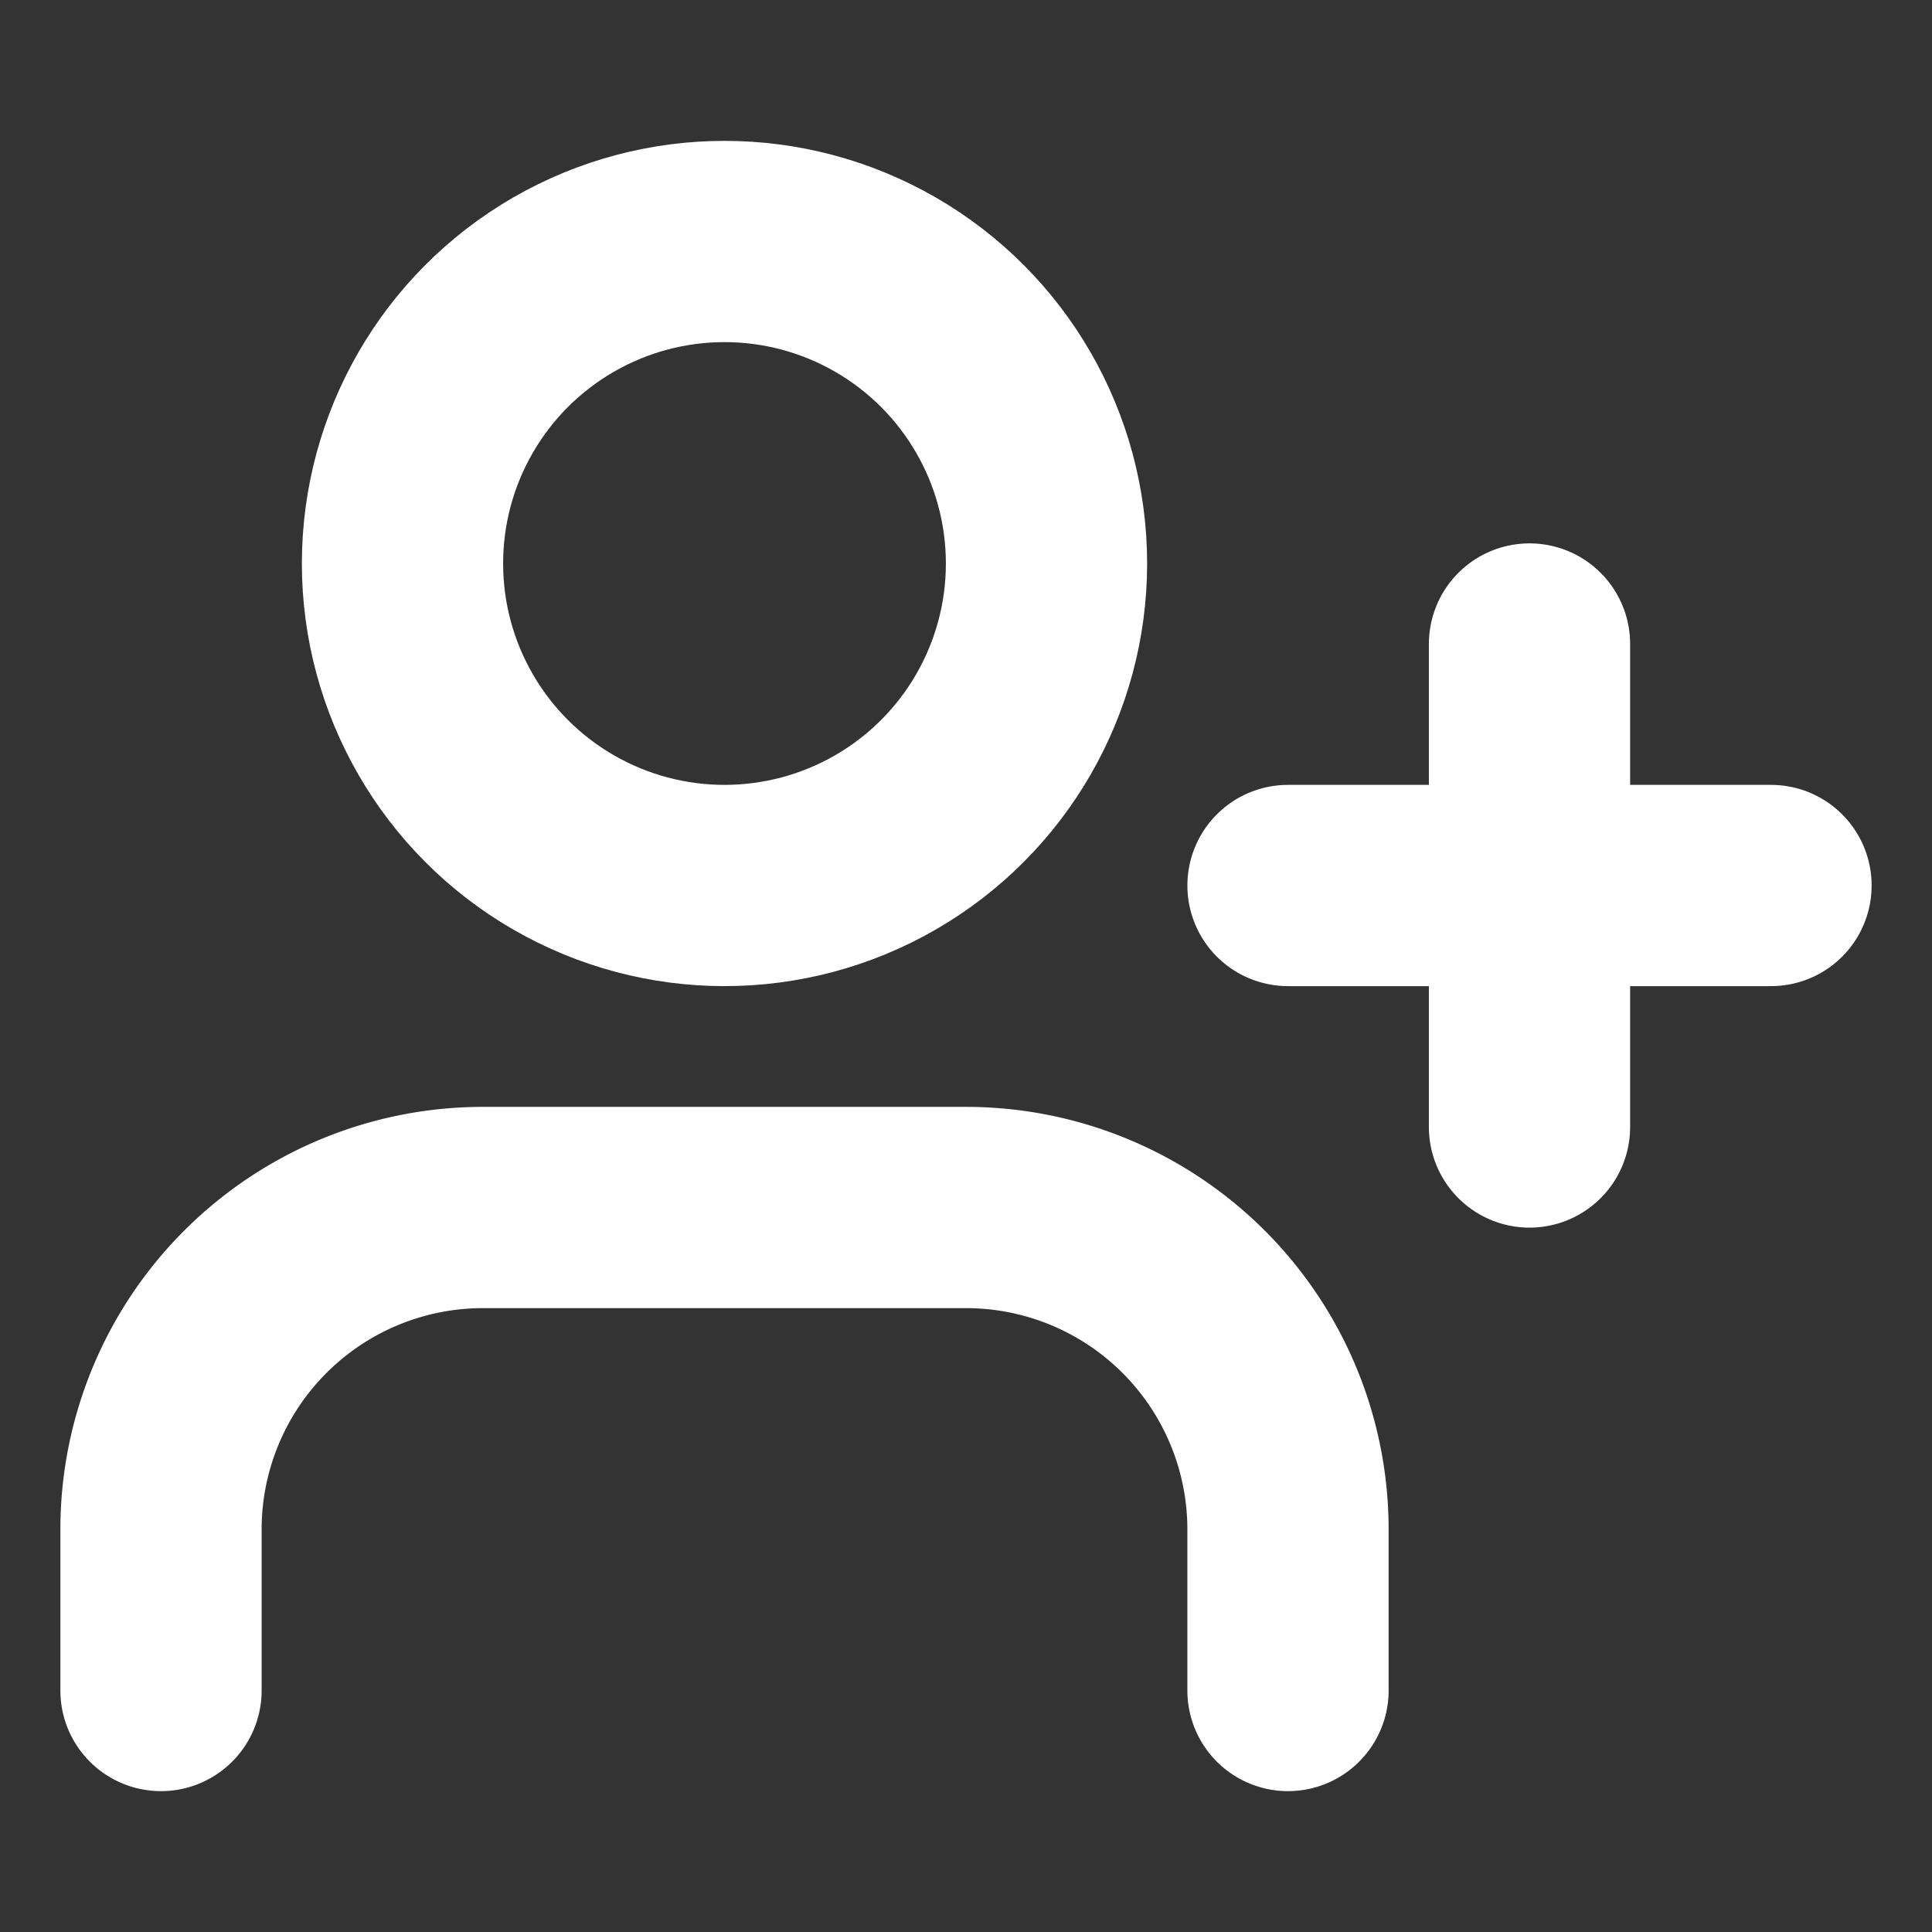
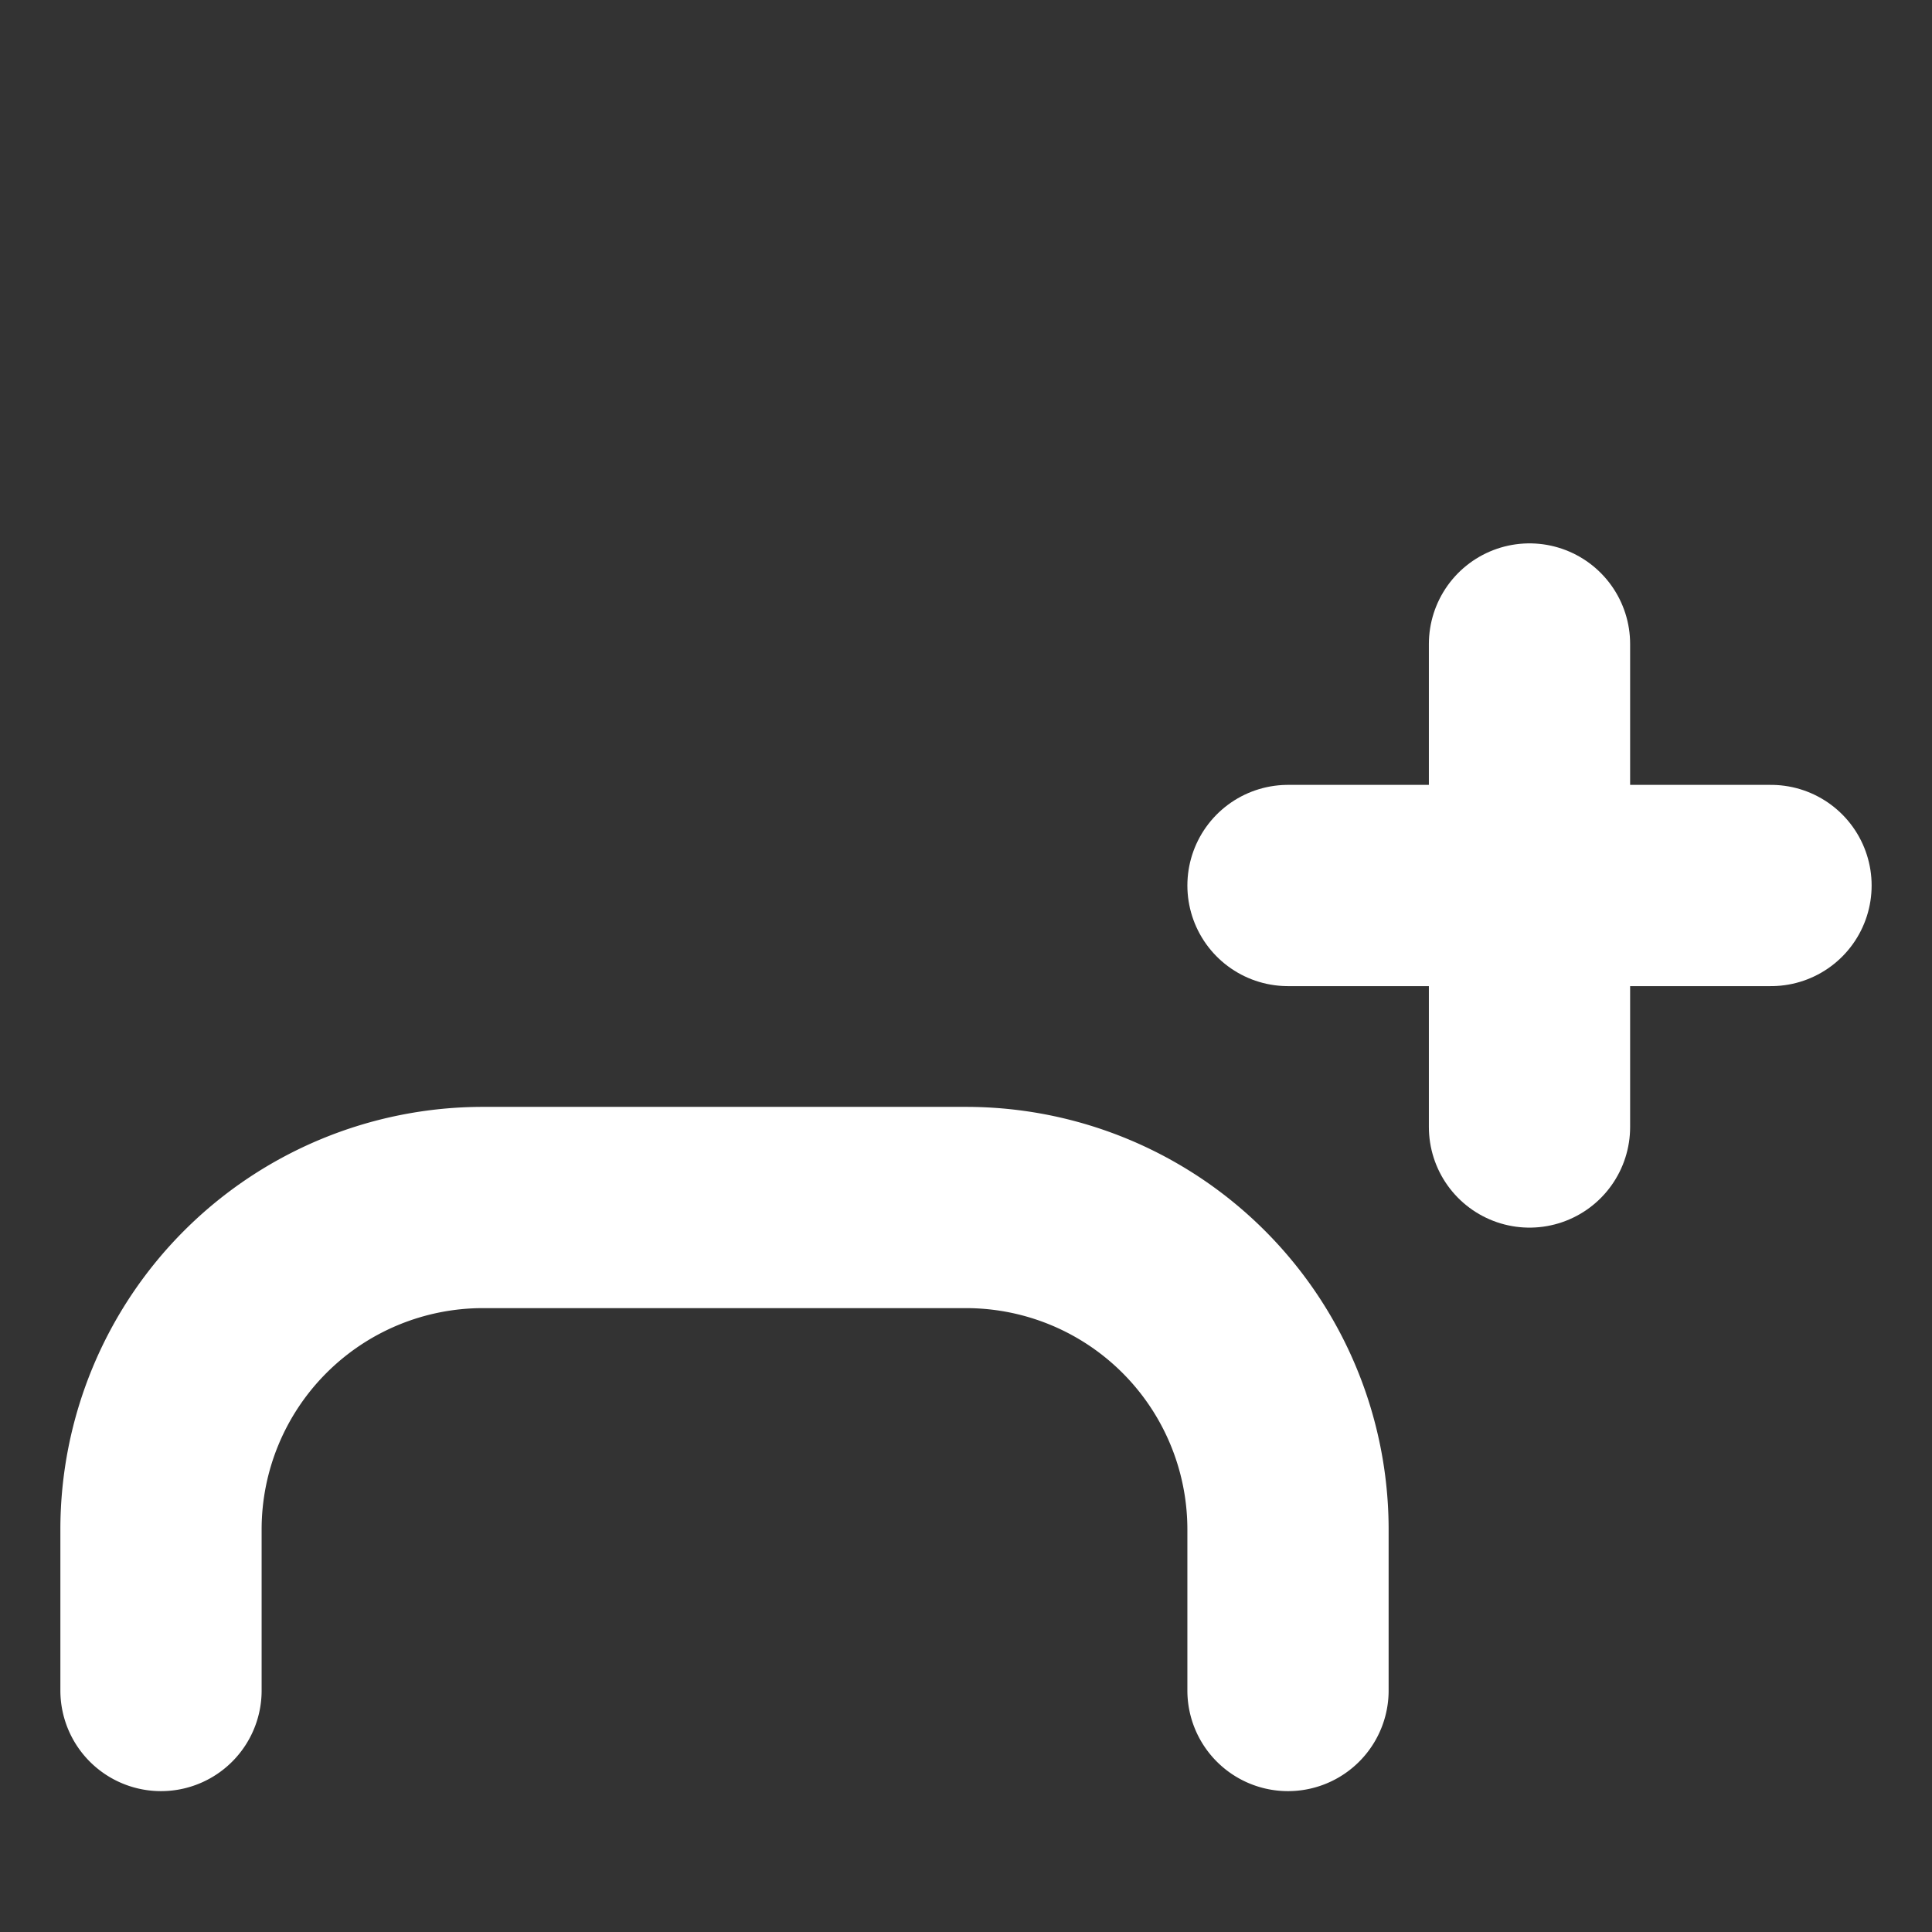
<svg xmlns="http://www.w3.org/2000/svg" viewBox="0 0 24 24" fill="none">
  <rect x="0" y="0" width="24" height="24" fill="#333333" stroke="none" />
  <path d="M16 21v-2a4 4 0 0 0-4-4H6a4 4 0 0 0-4 4v2" stroke="#ffffff" stroke-width="2.5" stroke-linecap="round" stroke-linejoin="round" />
-   <circle cx="9" cy="7" r="4" stroke="#ffffff" stroke-width="2.5" stroke-linecap="round" stroke-linejoin="round" />
  <path d="M19 8v6M22 11h-6" stroke="#ffffff" stroke-width="2.5" stroke-linecap="round" stroke-linejoin="round" />
</svg>